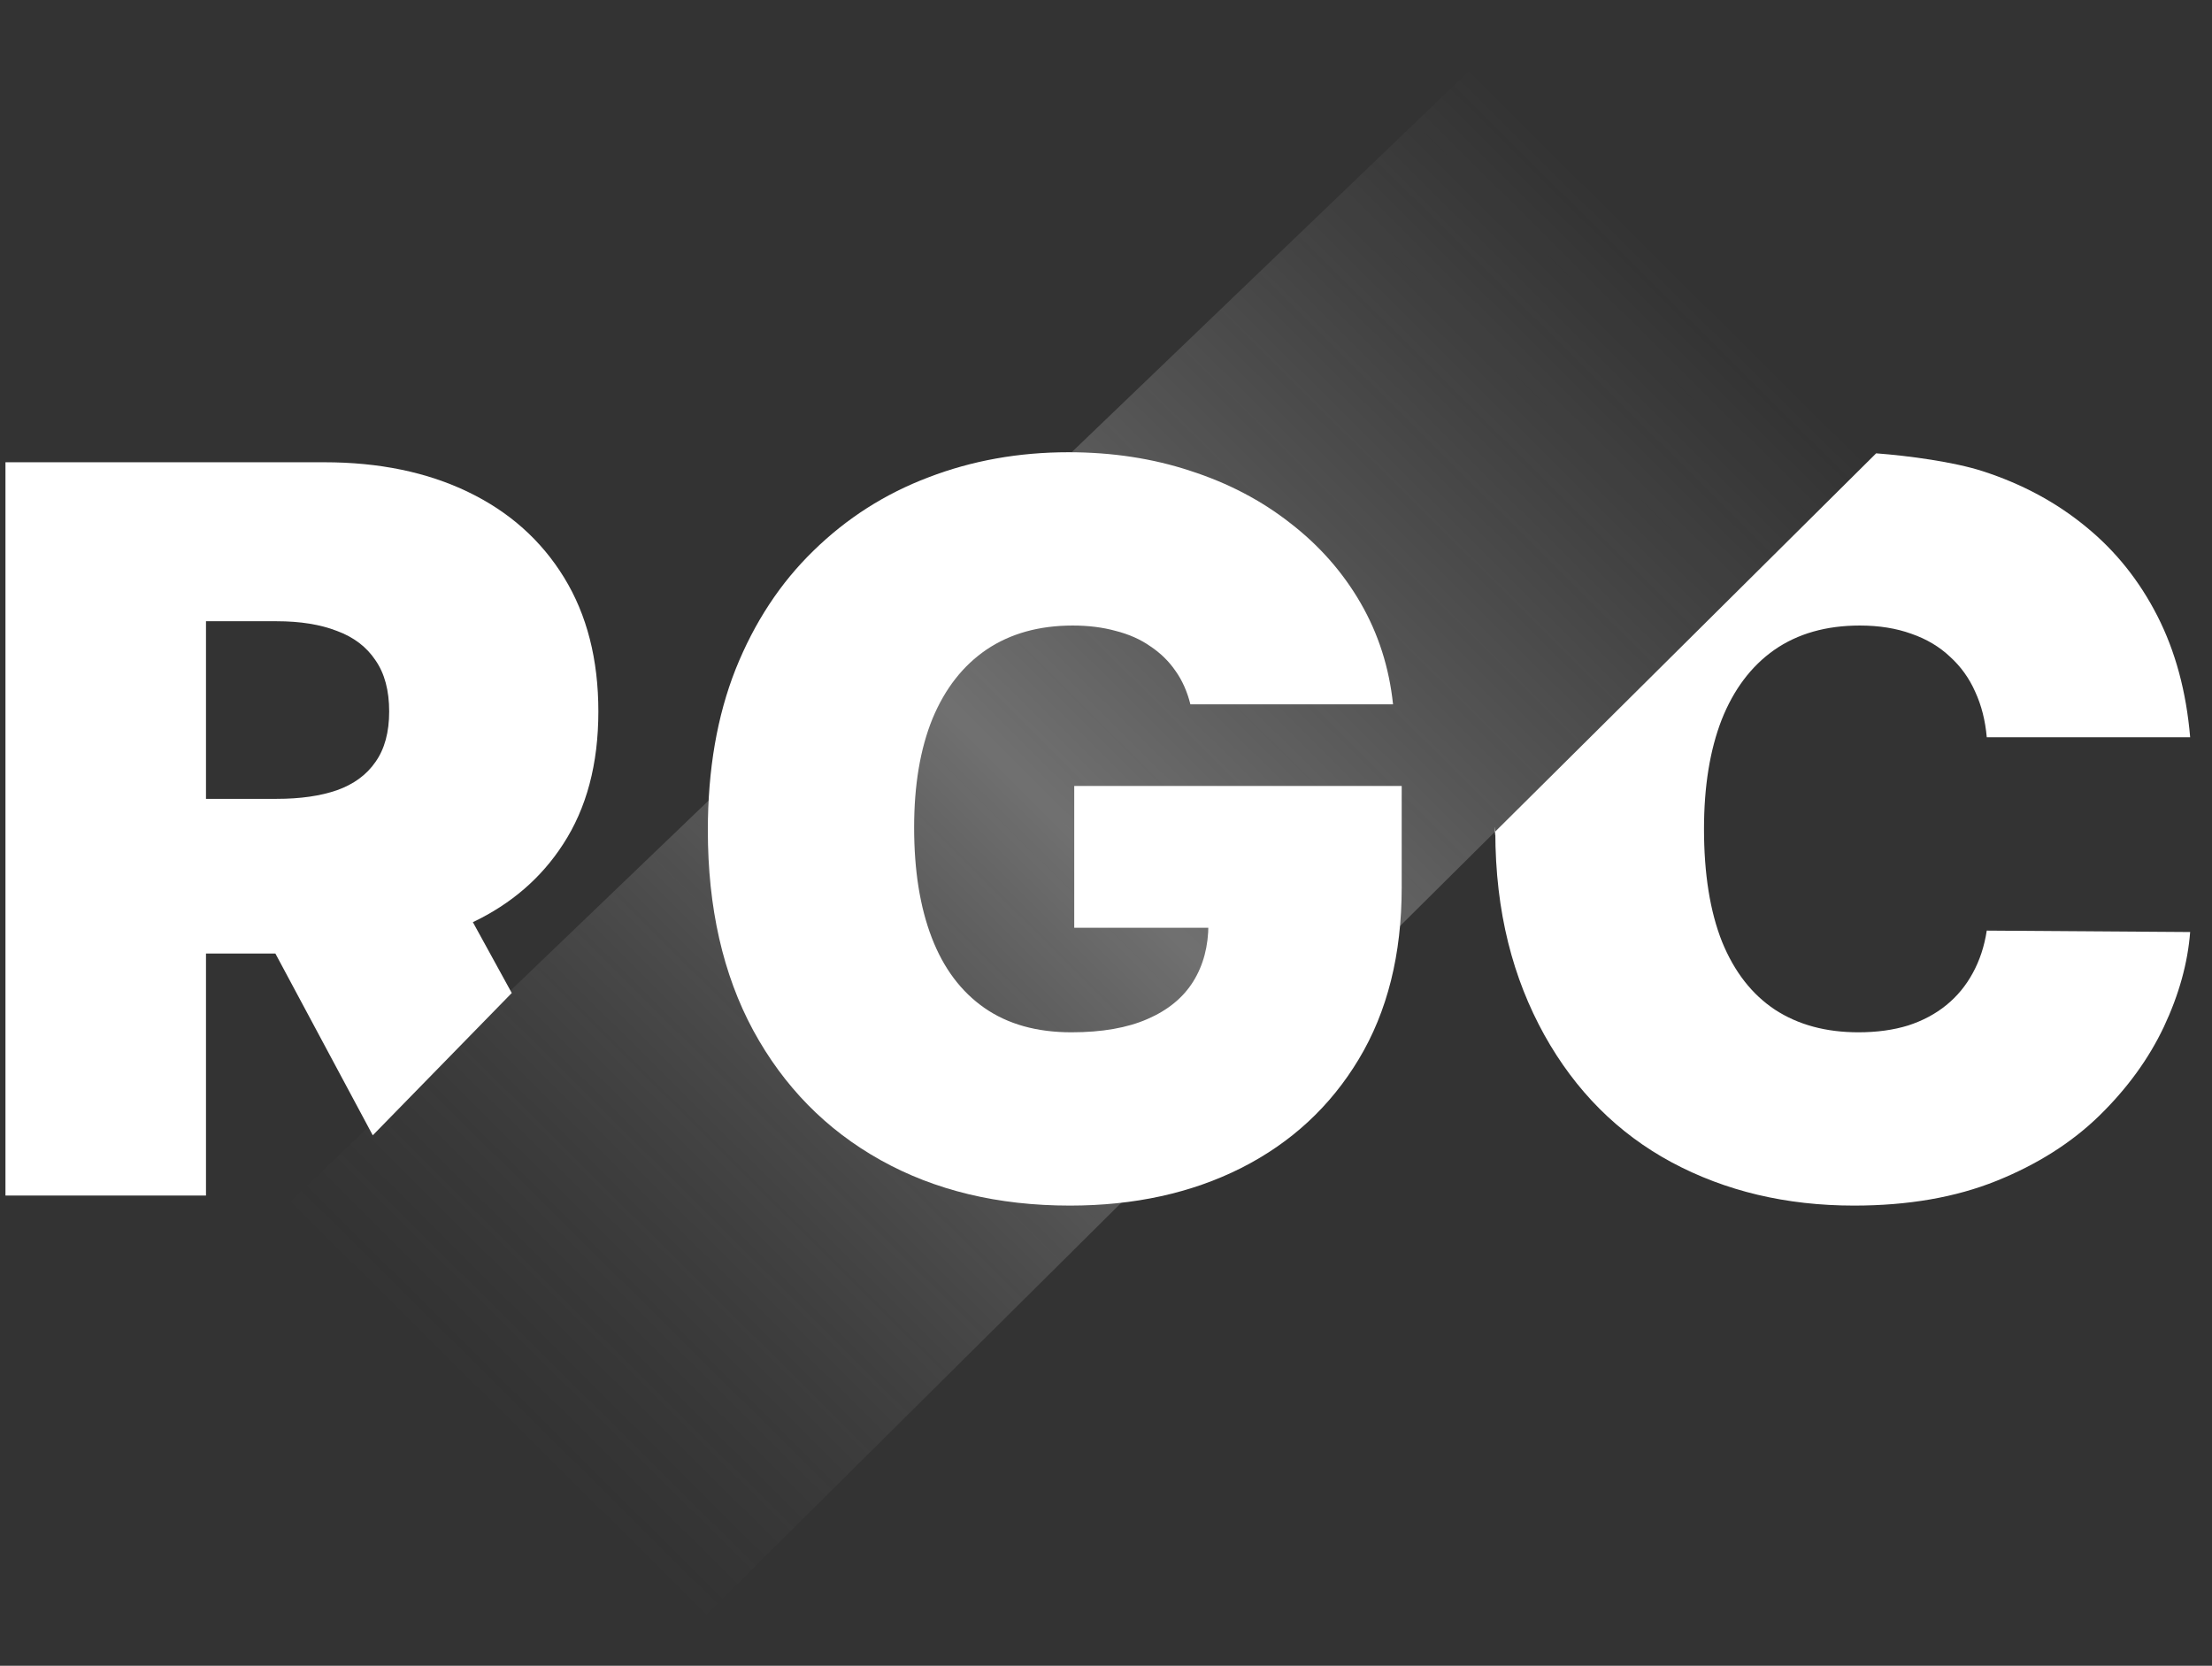
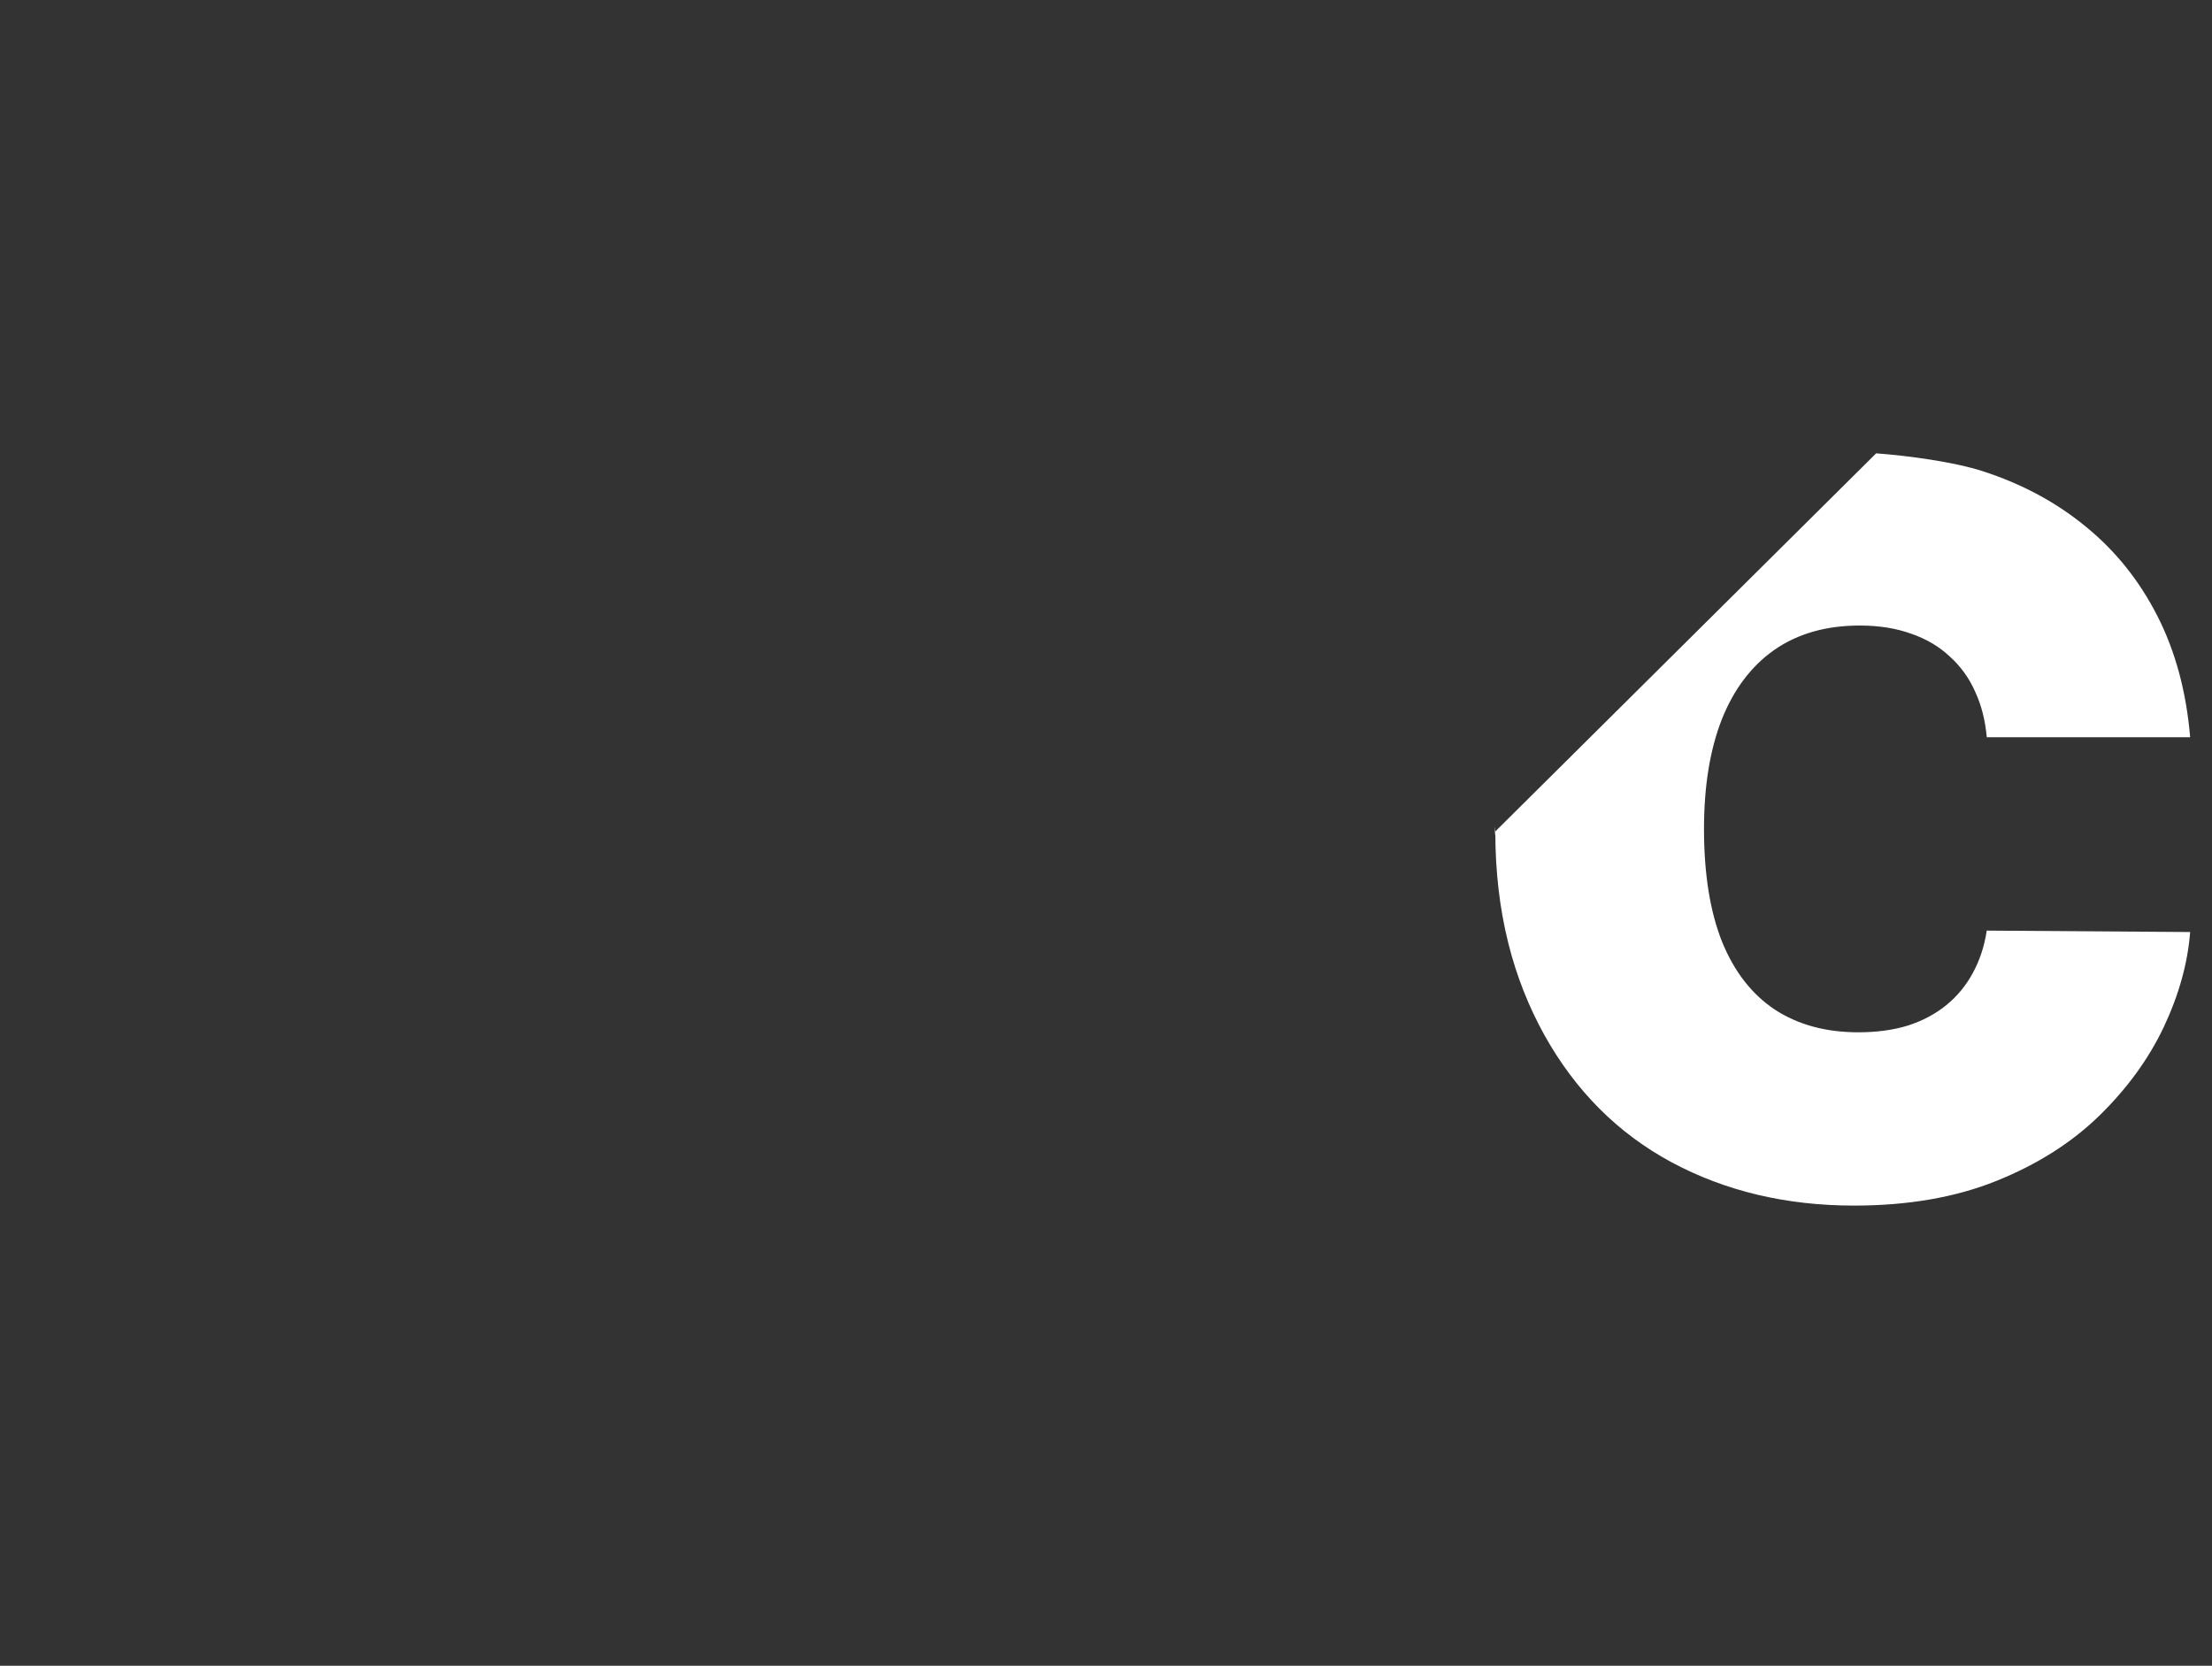
<svg xmlns="http://www.w3.org/2000/svg" width="81" height="61" viewBox="0 0 81 61" fill="none">
  <rect x="0" y="0" width="81" height="61" fill="#333333" stroke="none" />
-   <path d="M10.337 44.293L24.799 60.19L72.318 13.011L56.306 0.19L10.337 44.293Z" fill="url(#paint0_linear_10012_188)" />
-   <path d="M43.59 25.792C43.475 25.329 43.295 24.922 43.048 24.573C42.802 24.214 42.493 23.913 42.124 23.668C41.763 23.414 41.34 23.227 40.856 23.104C40.38 22.973 39.857 22.907 39.284 22.907C38.052 22.907 37 23.2 36.128 23.786C35.265 24.372 34.605 25.215 34.147 26.317C33.698 27.418 33.474 28.747 33.474 30.302C33.474 31.876 33.689 33.222 34.121 34.341C34.552 35.46 35.195 36.316 36.049 36.911C36.903 37.505 37.964 37.803 39.231 37.803C40.35 37.803 41.279 37.641 42.018 37.317C42.766 36.994 43.325 36.535 43.695 35.941C44.065 35.346 44.25 34.647 44.25 33.843L45.518 33.974H39.337V28.782H51.328V32.505C51.328 34.953 50.804 37.046 49.757 38.786C48.718 40.517 47.283 41.845 45.452 42.772C43.629 43.69 41.538 44.149 39.179 44.149C36.546 44.149 34.235 43.594 32.245 42.483C30.256 41.373 28.702 39.791 27.584 37.737C26.474 35.683 25.92 33.24 25.92 30.407C25.92 28.187 26.259 26.22 26.937 24.507C27.623 22.794 28.574 21.347 29.789 20.167C31.004 18.978 32.408 18.082 34.002 17.479C35.595 16.867 37.303 16.561 39.126 16.561C40.728 16.561 42.216 16.789 43.59 17.243C44.972 17.689 46.191 18.327 47.248 19.157C48.313 19.979 49.171 20.954 49.823 22.081C50.474 23.209 50.87 24.446 51.011 25.792H43.59Z" fill="white" />
-   <path fill-rule="evenodd" clip-rule="evenodd" d="M0.2 16.928V43.782H7.543V34.918H10.084L13.65 41.575L18.74 36.364L17.316 33.77C18.719 33.101 19.82 32.151 20.617 30.919C21.48 29.599 21.911 27.977 21.911 26.054C21.911 24.149 21.493 22.514 20.656 21.15C19.82 19.787 18.649 18.742 17.143 18.017C15.638 17.291 13.882 16.928 11.874 16.928H0.2ZM7.543 29.254H10.131C10.994 29.254 11.729 29.149 12.336 28.939C12.953 28.72 13.424 28.375 13.749 27.903C14.084 27.431 14.251 26.815 14.251 26.054C14.251 25.285 14.084 24.66 13.749 24.179C13.424 23.69 12.953 23.331 12.336 23.104C11.729 22.868 10.994 22.75 10.131 22.75H7.543V29.254Z" fill="white" />
  <path fill-rule="evenodd" clip-rule="evenodd" d="M72.752 26.998H80.2C80.059 25.329 79.659 23.847 78.998 22.553C78.338 21.26 77.466 20.171 76.383 19.289C75.3 18.397 74.041 17.72 72.606 17.256C71.551 16.915 69.905 16.692 68.702 16.601L54.756 30.448C54.718 30.957 54.756 29.908 54.756 30.448C54.756 33.419 55.412 35.84 56.548 37.894C57.692 39.949 59.246 41.505 61.209 42.562C63.182 43.62 65.409 44.149 67.892 44.149C69.873 44.149 71.612 43.847 73.108 43.244C74.605 42.641 75.859 41.845 76.872 40.858C77.893 39.861 78.681 38.777 79.236 37.606C79.791 36.426 80.112 35.268 80.2 34.131L72.752 34.079C72.664 34.656 72.492 35.176 72.237 35.639C71.99 36.094 71.669 36.483 71.273 36.806C70.876 37.13 70.41 37.379 69.873 37.553C69.336 37.719 68.728 37.803 68.05 37.803C66.862 37.803 65.845 37.527 65 36.977C64.154 36.417 63.507 35.587 63.058 34.485C62.618 33.375 62.398 31.998 62.398 30.355C62.398 28.799 62.614 27.466 63.045 26.356C63.485 25.246 64.128 24.393 64.973 23.799C65.827 23.205 66.871 22.907 68.103 22.907C68.807 22.907 69.437 23.008 69.992 23.209C70.546 23.401 71.017 23.681 71.405 24.048C71.801 24.407 72.109 24.835 72.329 25.333C72.558 25.831 72.699 26.387 72.752 26.998Z" fill="white" />
  <defs>
    <linearGradient id="paint0_linear_10012_188" x1="61.471" y1="9.934" x2="18.908" y2="52.803" gradientUnits="userSpaceOnUse">
      <stop stop-color="#D9D9D9" stop-opacity="0" />
      <stop offset="0.5" stop-color="white" stop-opacity="0.3" />
      <stop offset="1" stop-color="#737373" stop-opacity="0" />
    </linearGradient>
  </defs>
</svg>